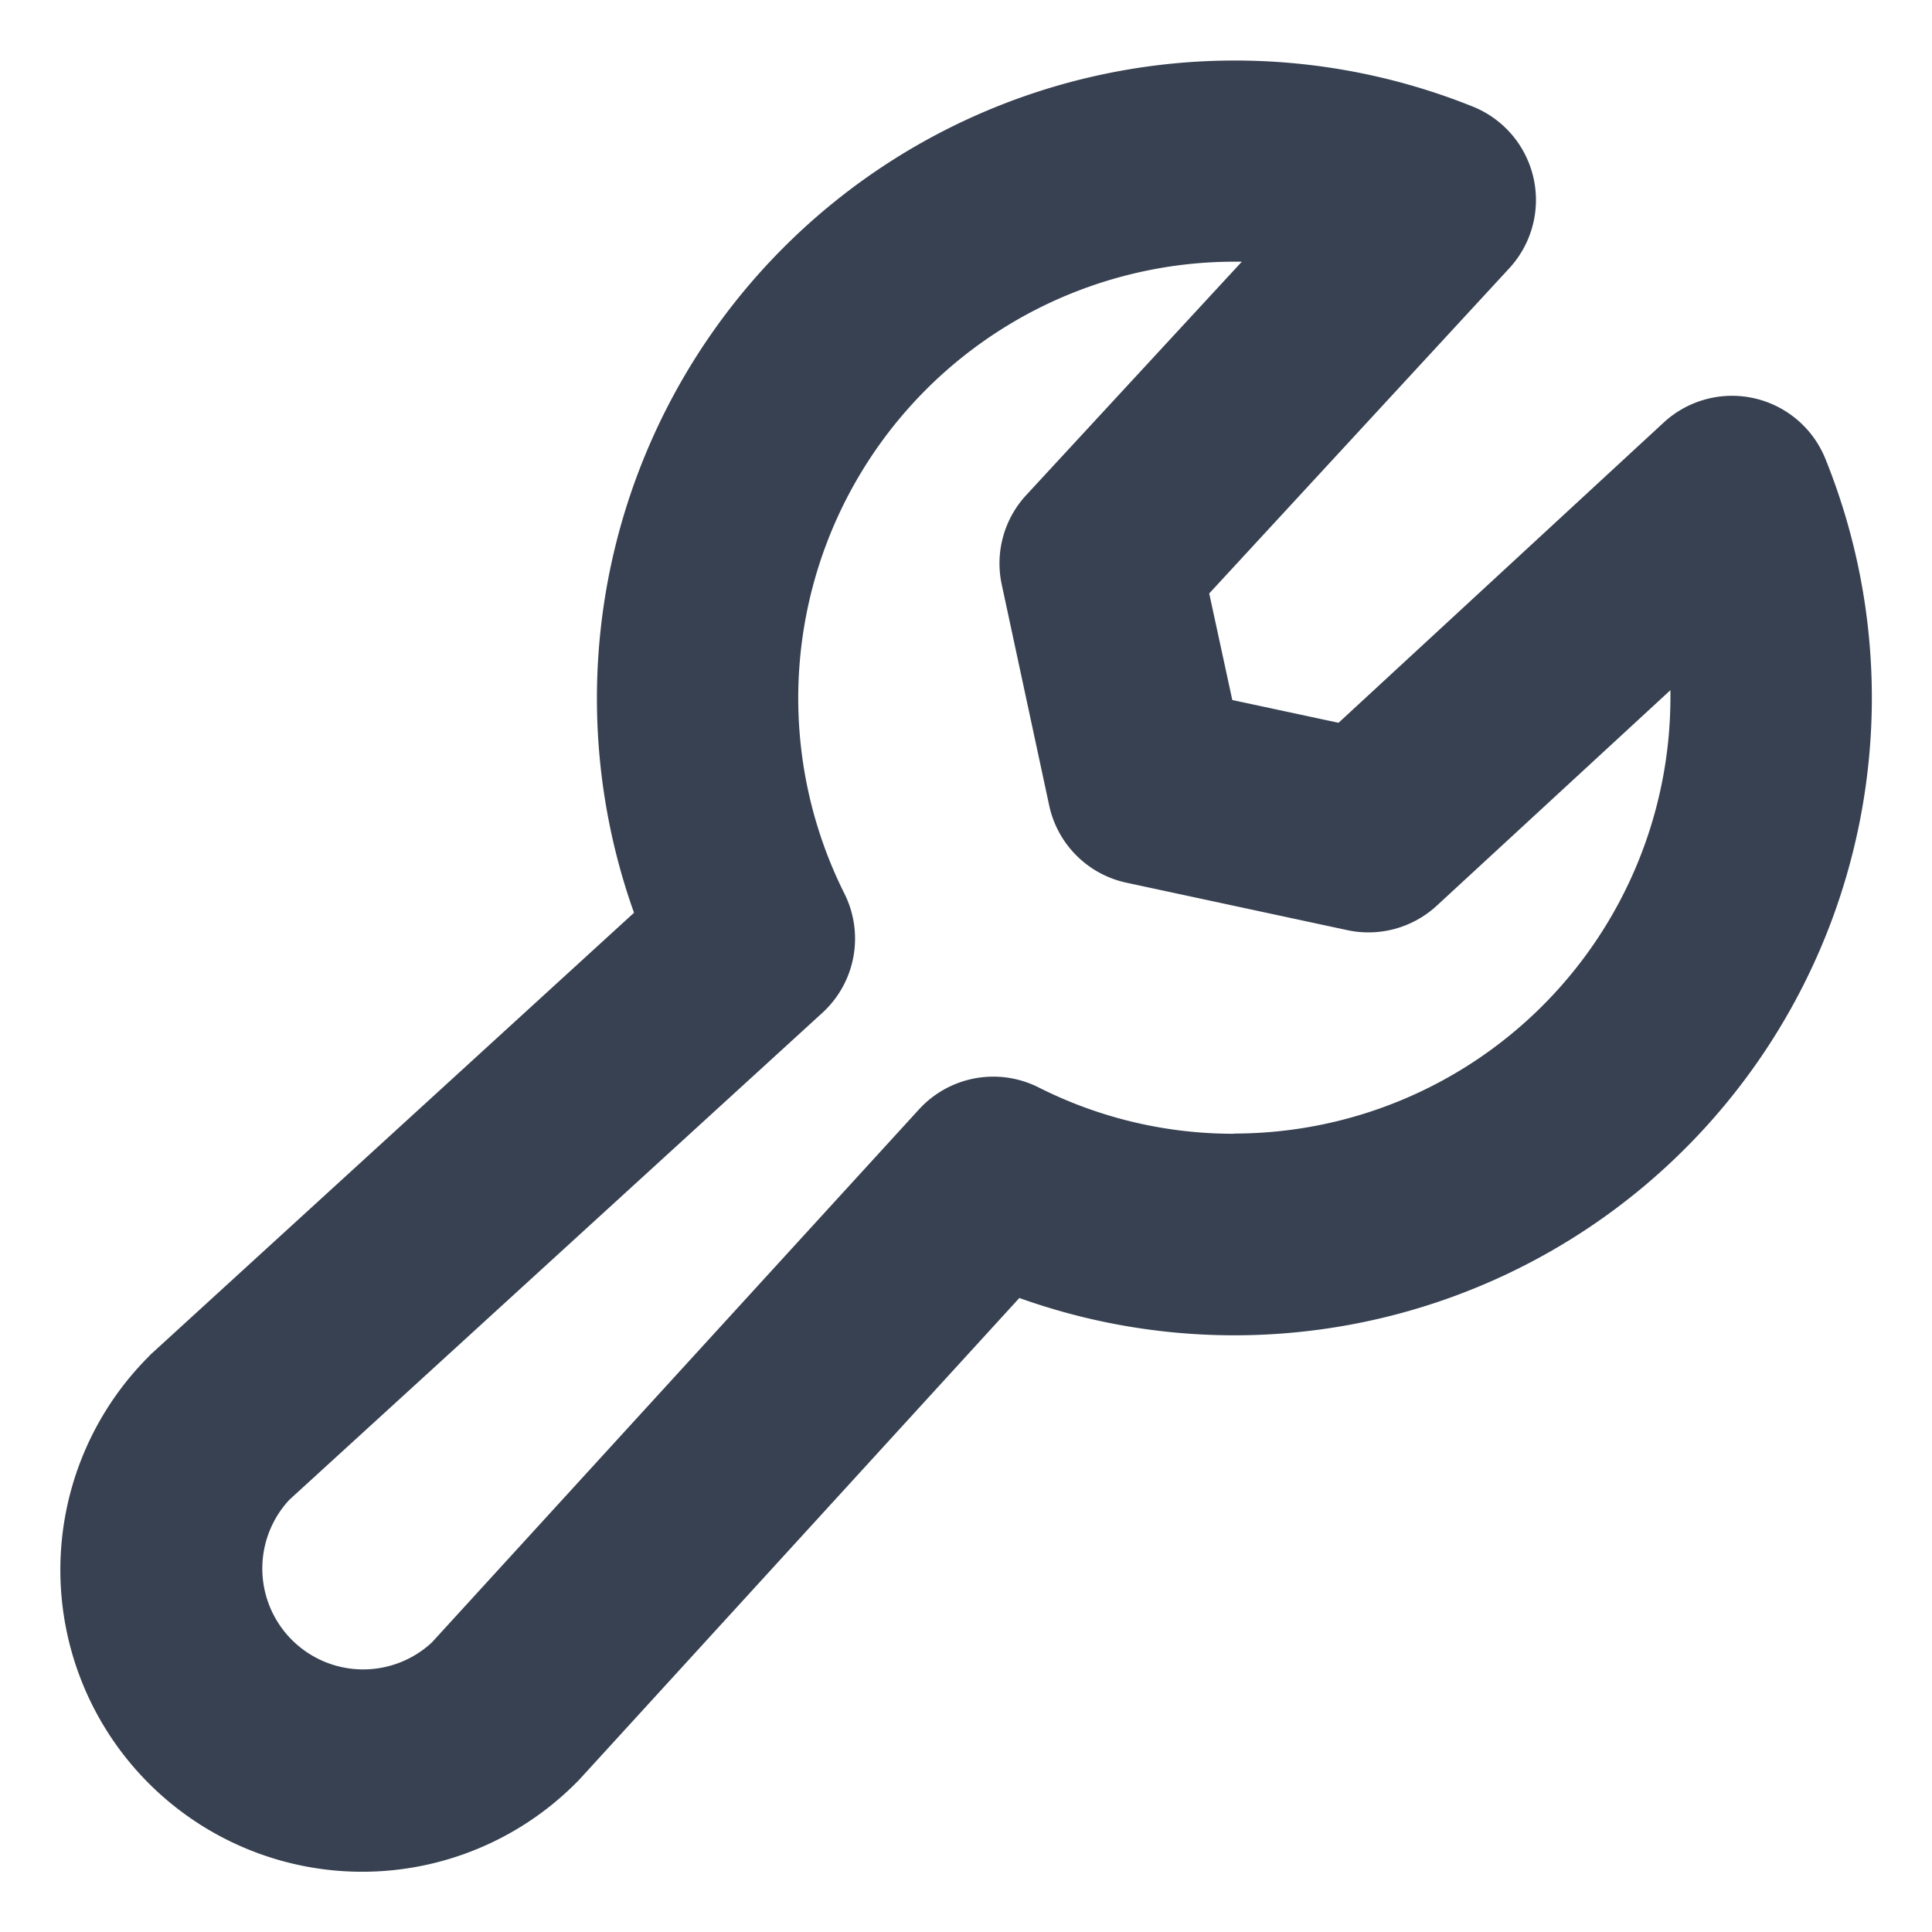
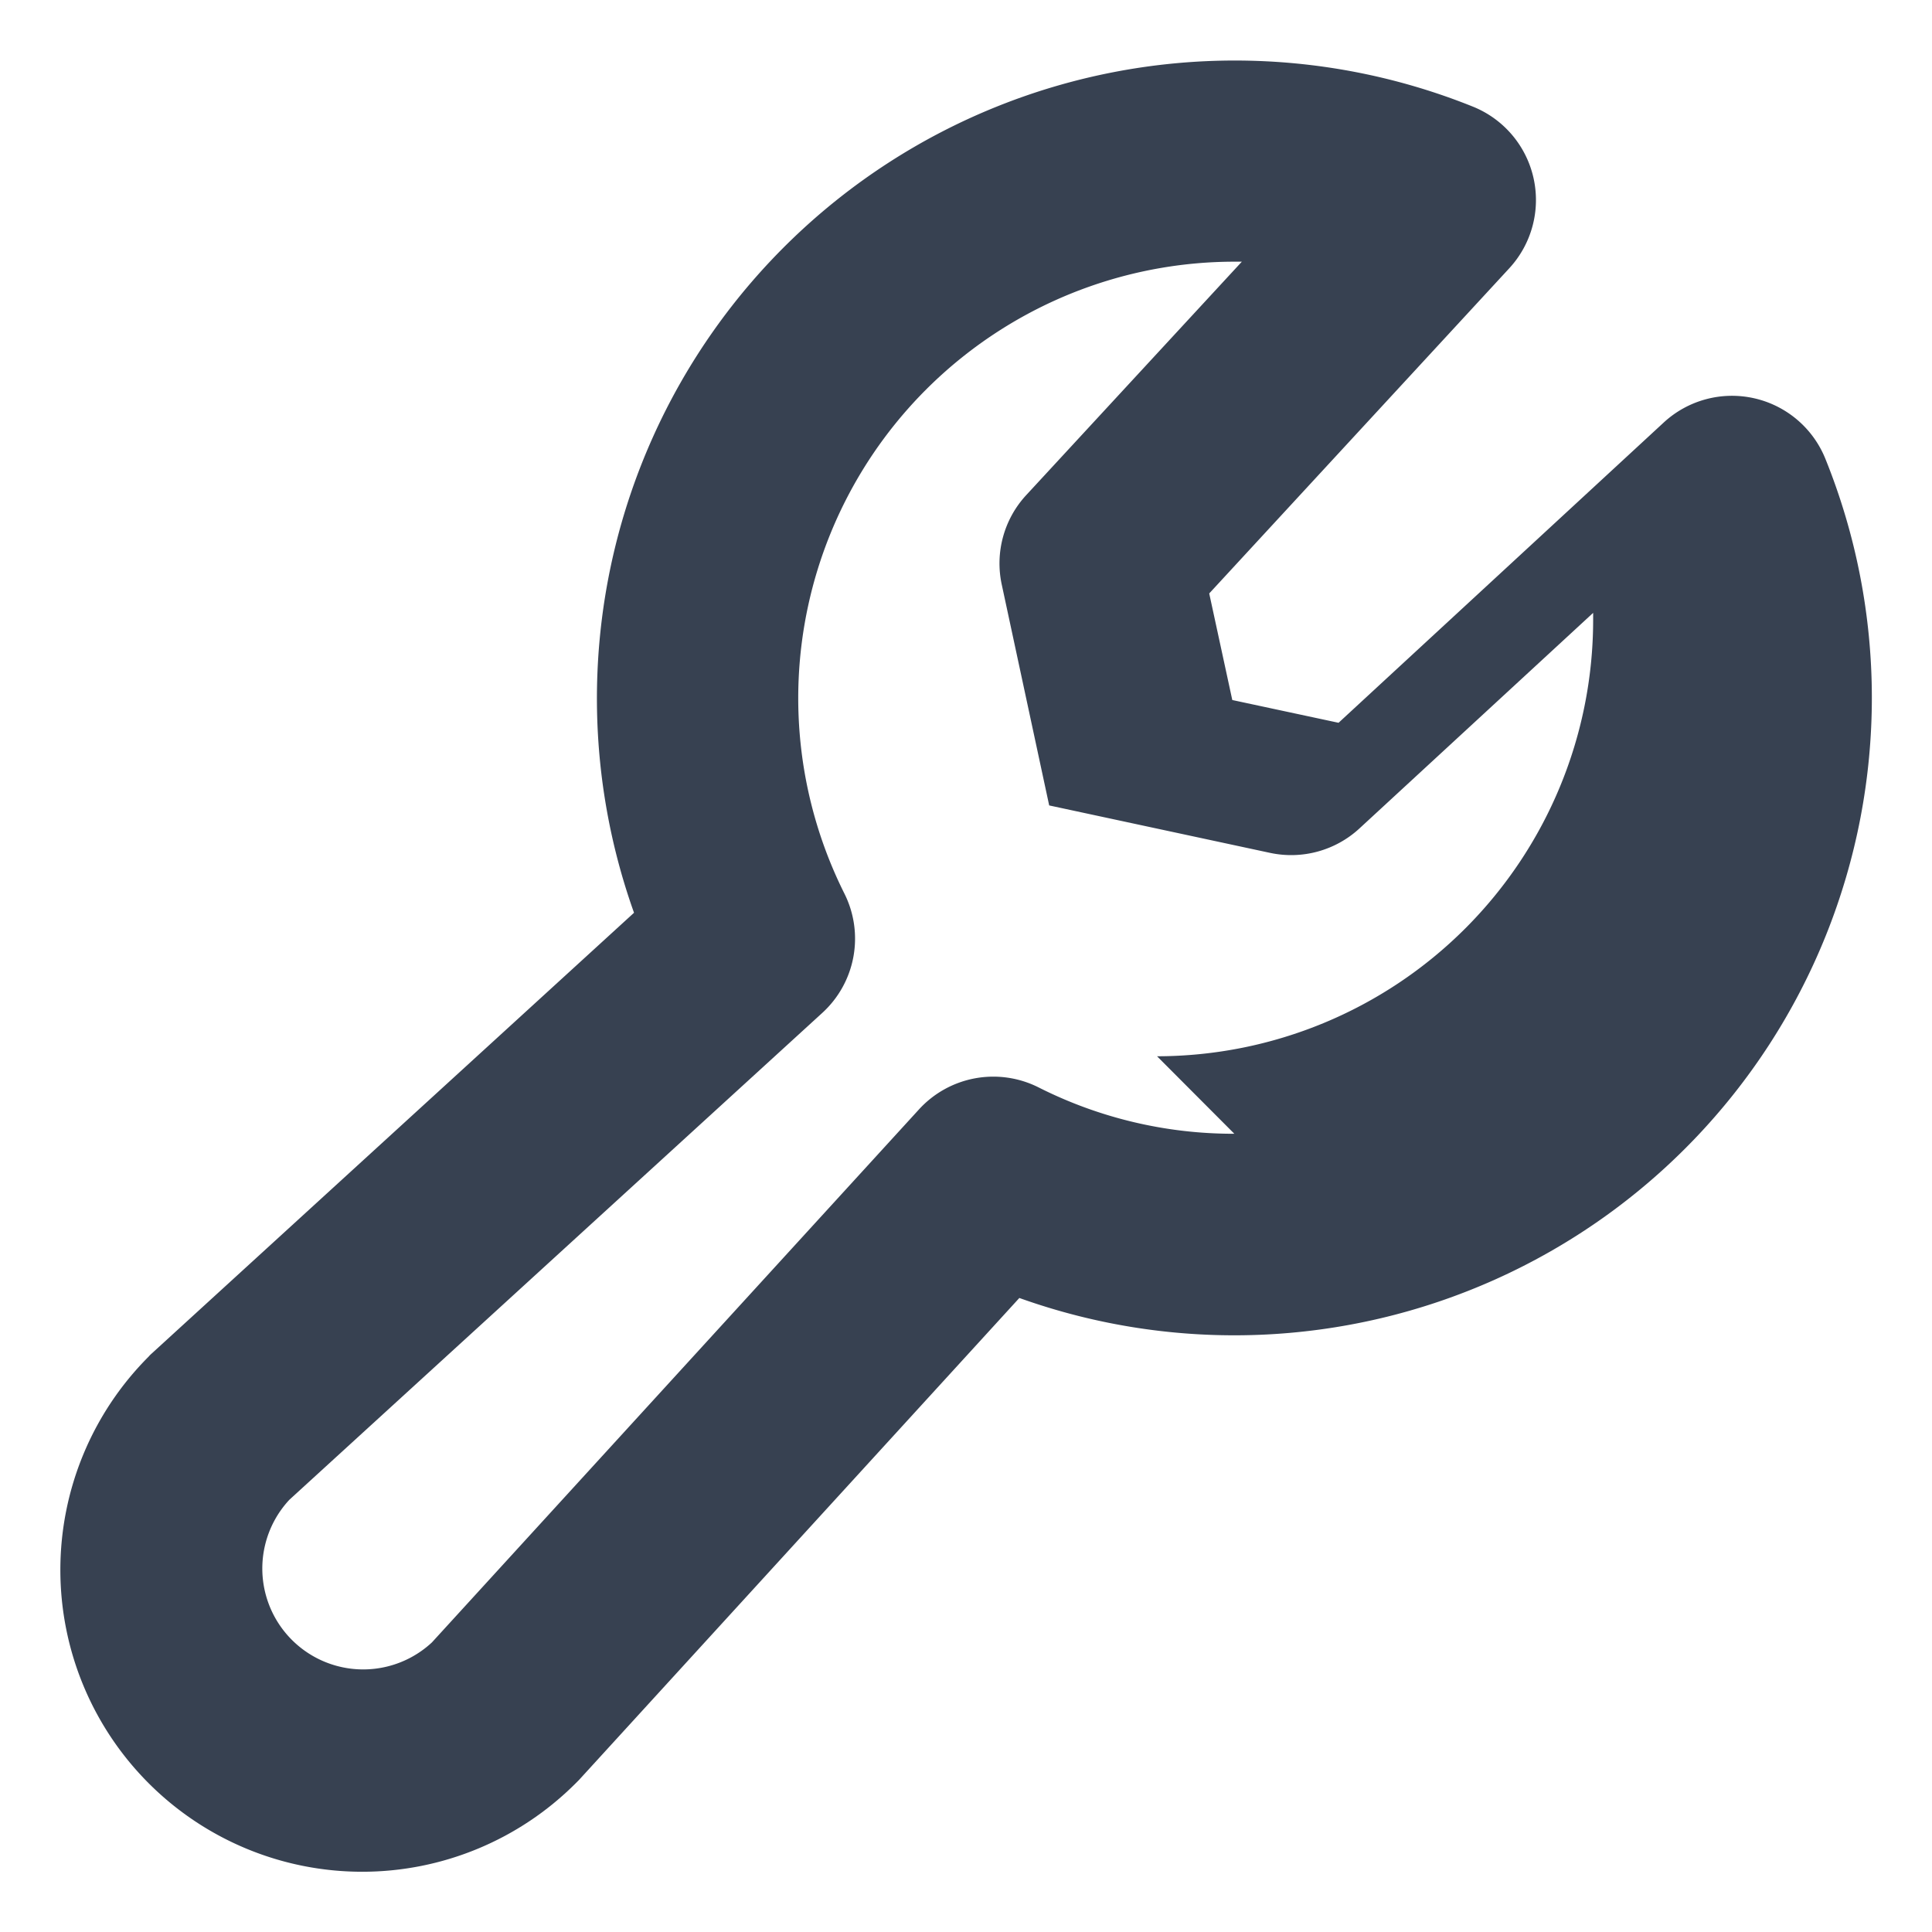
<svg xmlns="http://www.w3.org/2000/svg" viewBox="0 0 18 18" fill="none">
-   <path d="M17.006 4.273a.938.938 0 00-1.505-.337l-3.03 2.798-.99-.212-.215-.993 2.796-3.03a.938.938 0 00-.338-1.505 5.943 5.943 0 00-7.817 7.51l-4.491 4.104c-.011.01-.021.019-.03.03a2.812 2.812 0 003.977 3.977l.03-.03 4.104-4.492a5.94 5.94 0 007.509-7.82zm-5.506 6.29a4.024 4.024 0 01-1.824-.432.938.938 0 00-1.114.205l-4.538 4.966a.94.94 0 01-1.328-1.329l4.965-4.536a.937.937 0 00.205-1.114A4.067 4.067 0 0111.5 2.438h.07L9.56 4.614a.937.937 0 00-.227.832l.442 2.058a.937.937 0 00.72.72l2.058.442a.938.938 0 00.832-.227l2.178-2.009v.07a4.067 4.067 0 01-4.063 4.061z" fill="#374151" />
+   <path d="M17.006 4.273a.938.938 0 00-1.505-.337l-3.03 2.798-.99-.212-.215-.993 2.796-3.03a.938.938 0 00-.338-1.505 5.943 5.943 0 00-7.817 7.51l-4.491 4.104c-.011.01-.021.019-.03.03a2.812 2.812 0 003.977 3.977l.03-.03 4.104-4.492a5.94 5.94 0 007.509-7.82zm-5.506 6.29a4.024 4.024 0 01-1.824-.432.938.938 0 00-1.114.205l-4.538 4.966a.94.94 0 01-1.328-1.329l4.965-4.536a.937.937 0 00.205-1.114A4.067 4.067 0 0111.5 2.438h.07L9.56 4.614a.937.937 0 00-.227.832l.442 2.058l2.058.442a.938.938 0 00.832-.227l2.178-2.009v.07a4.067 4.067 0 01-4.063 4.061z" fill="#374151" />
</svg>